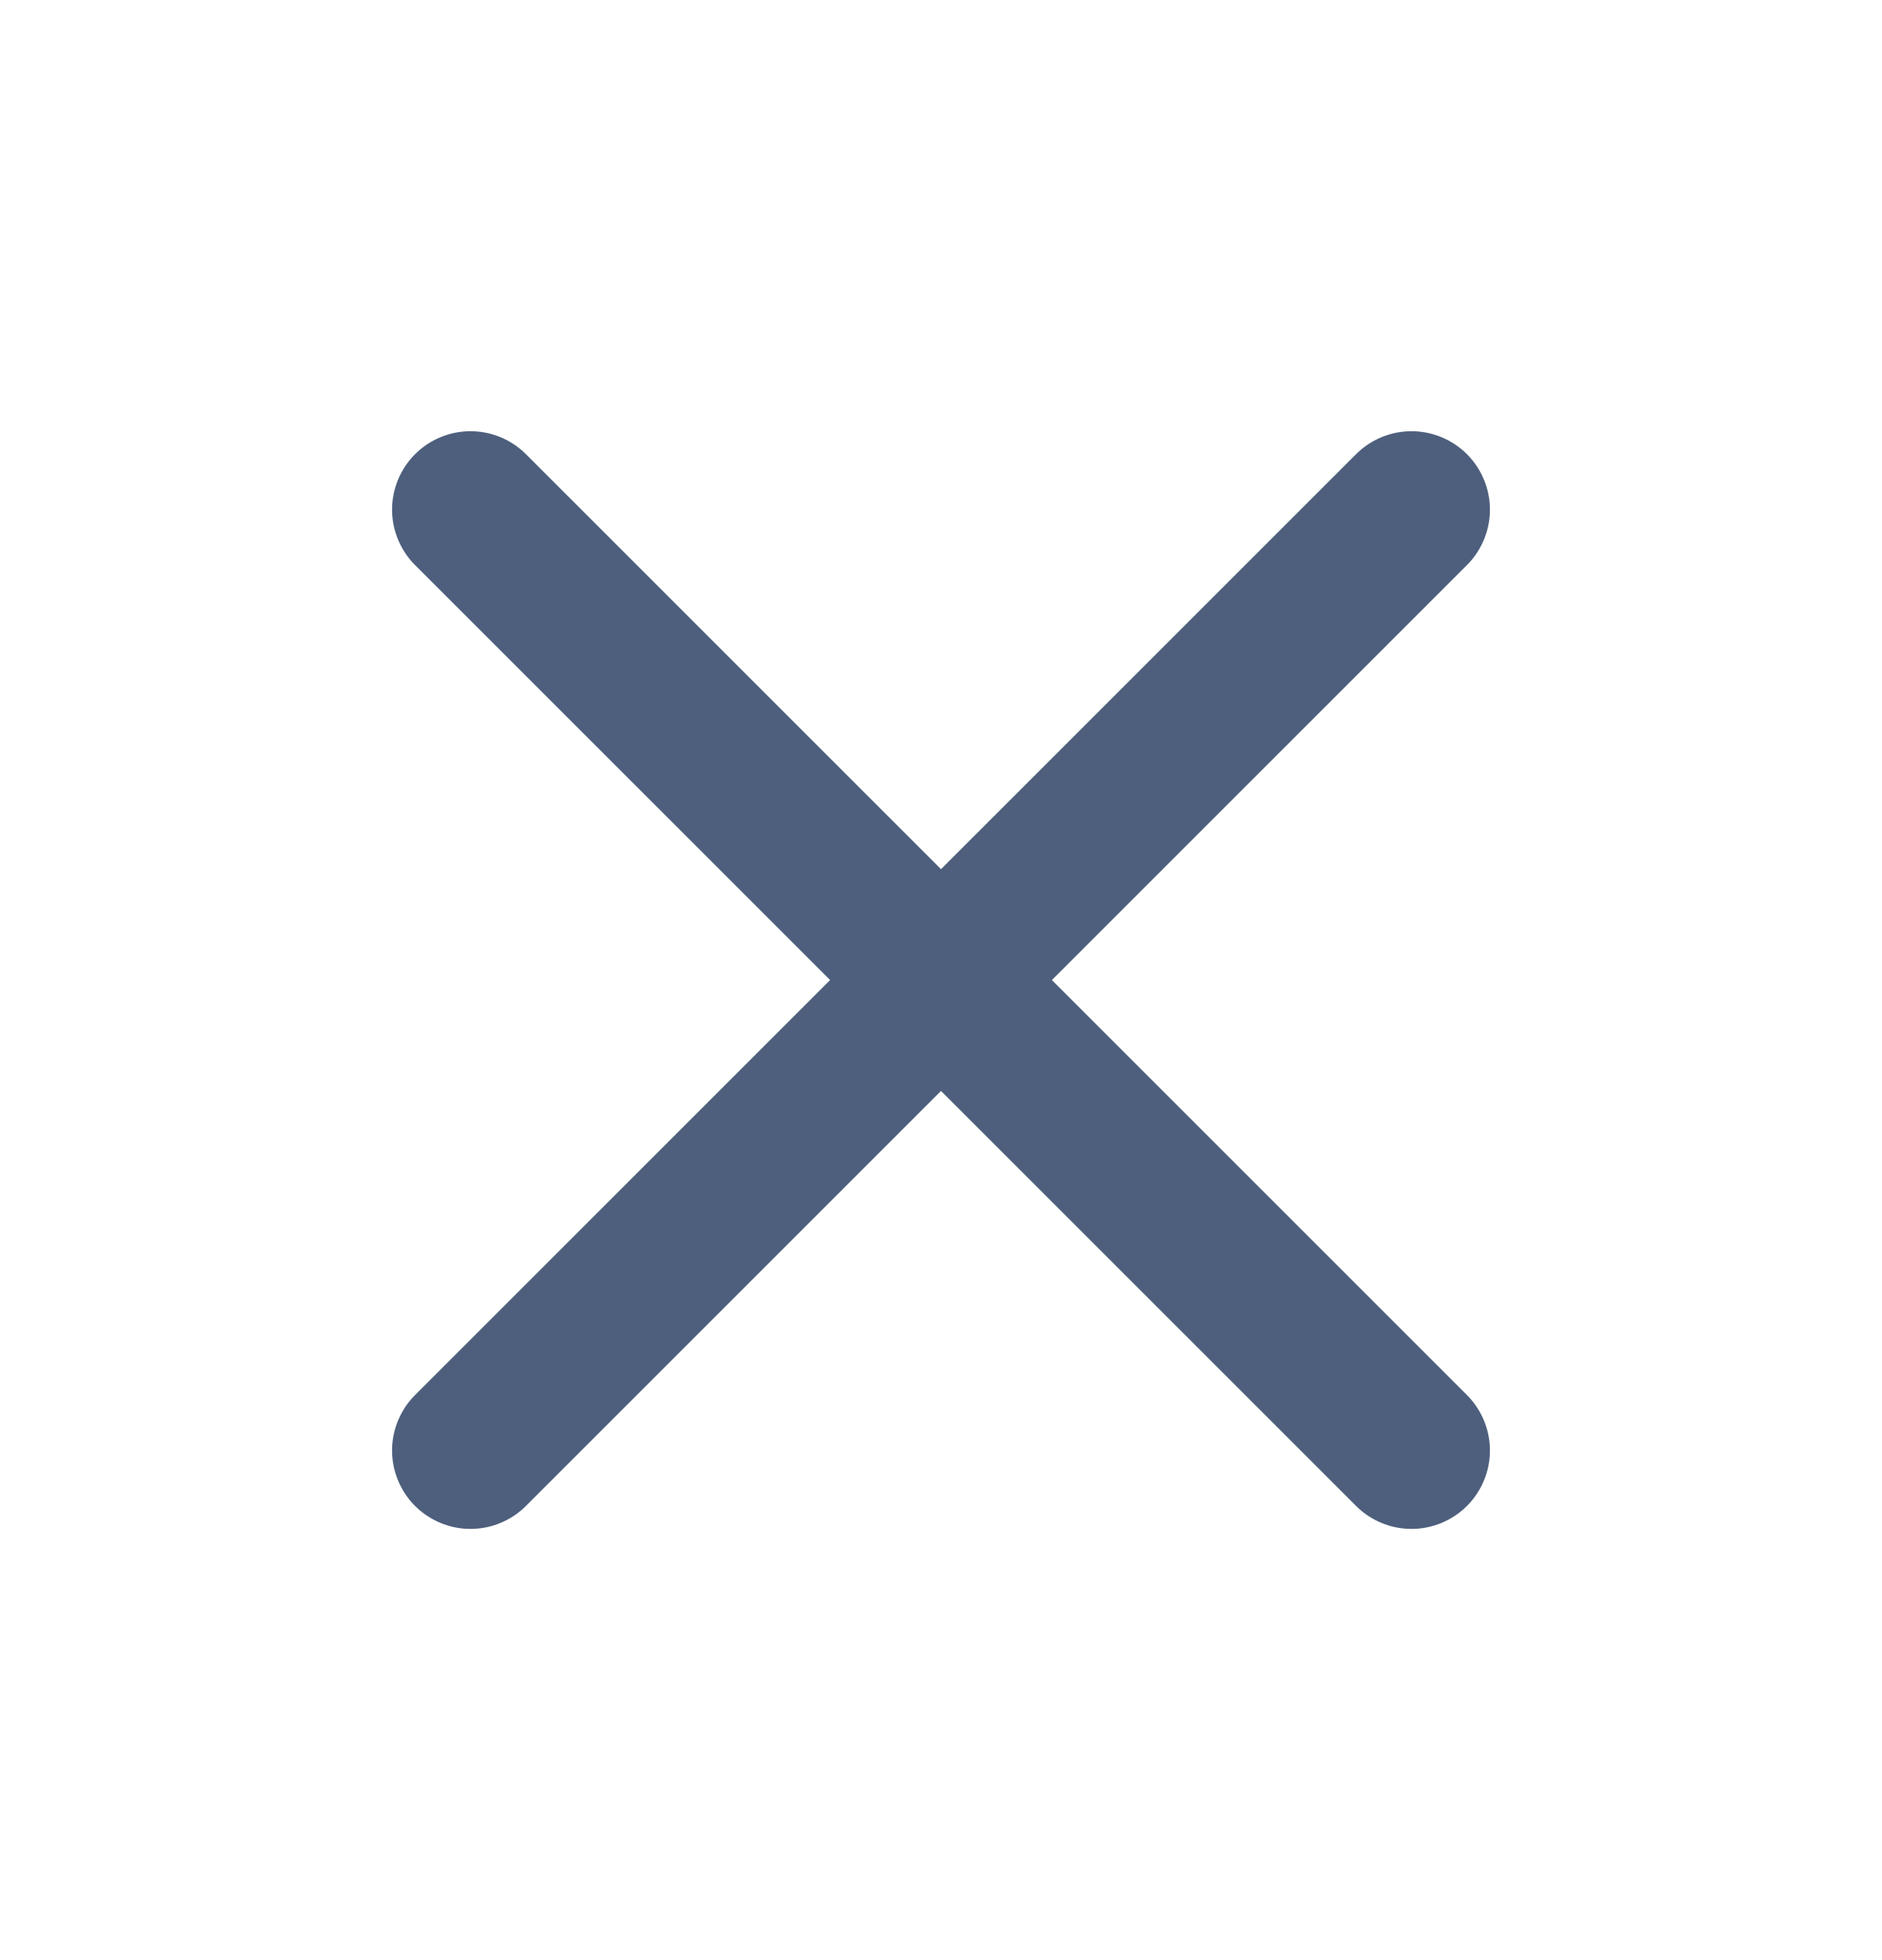
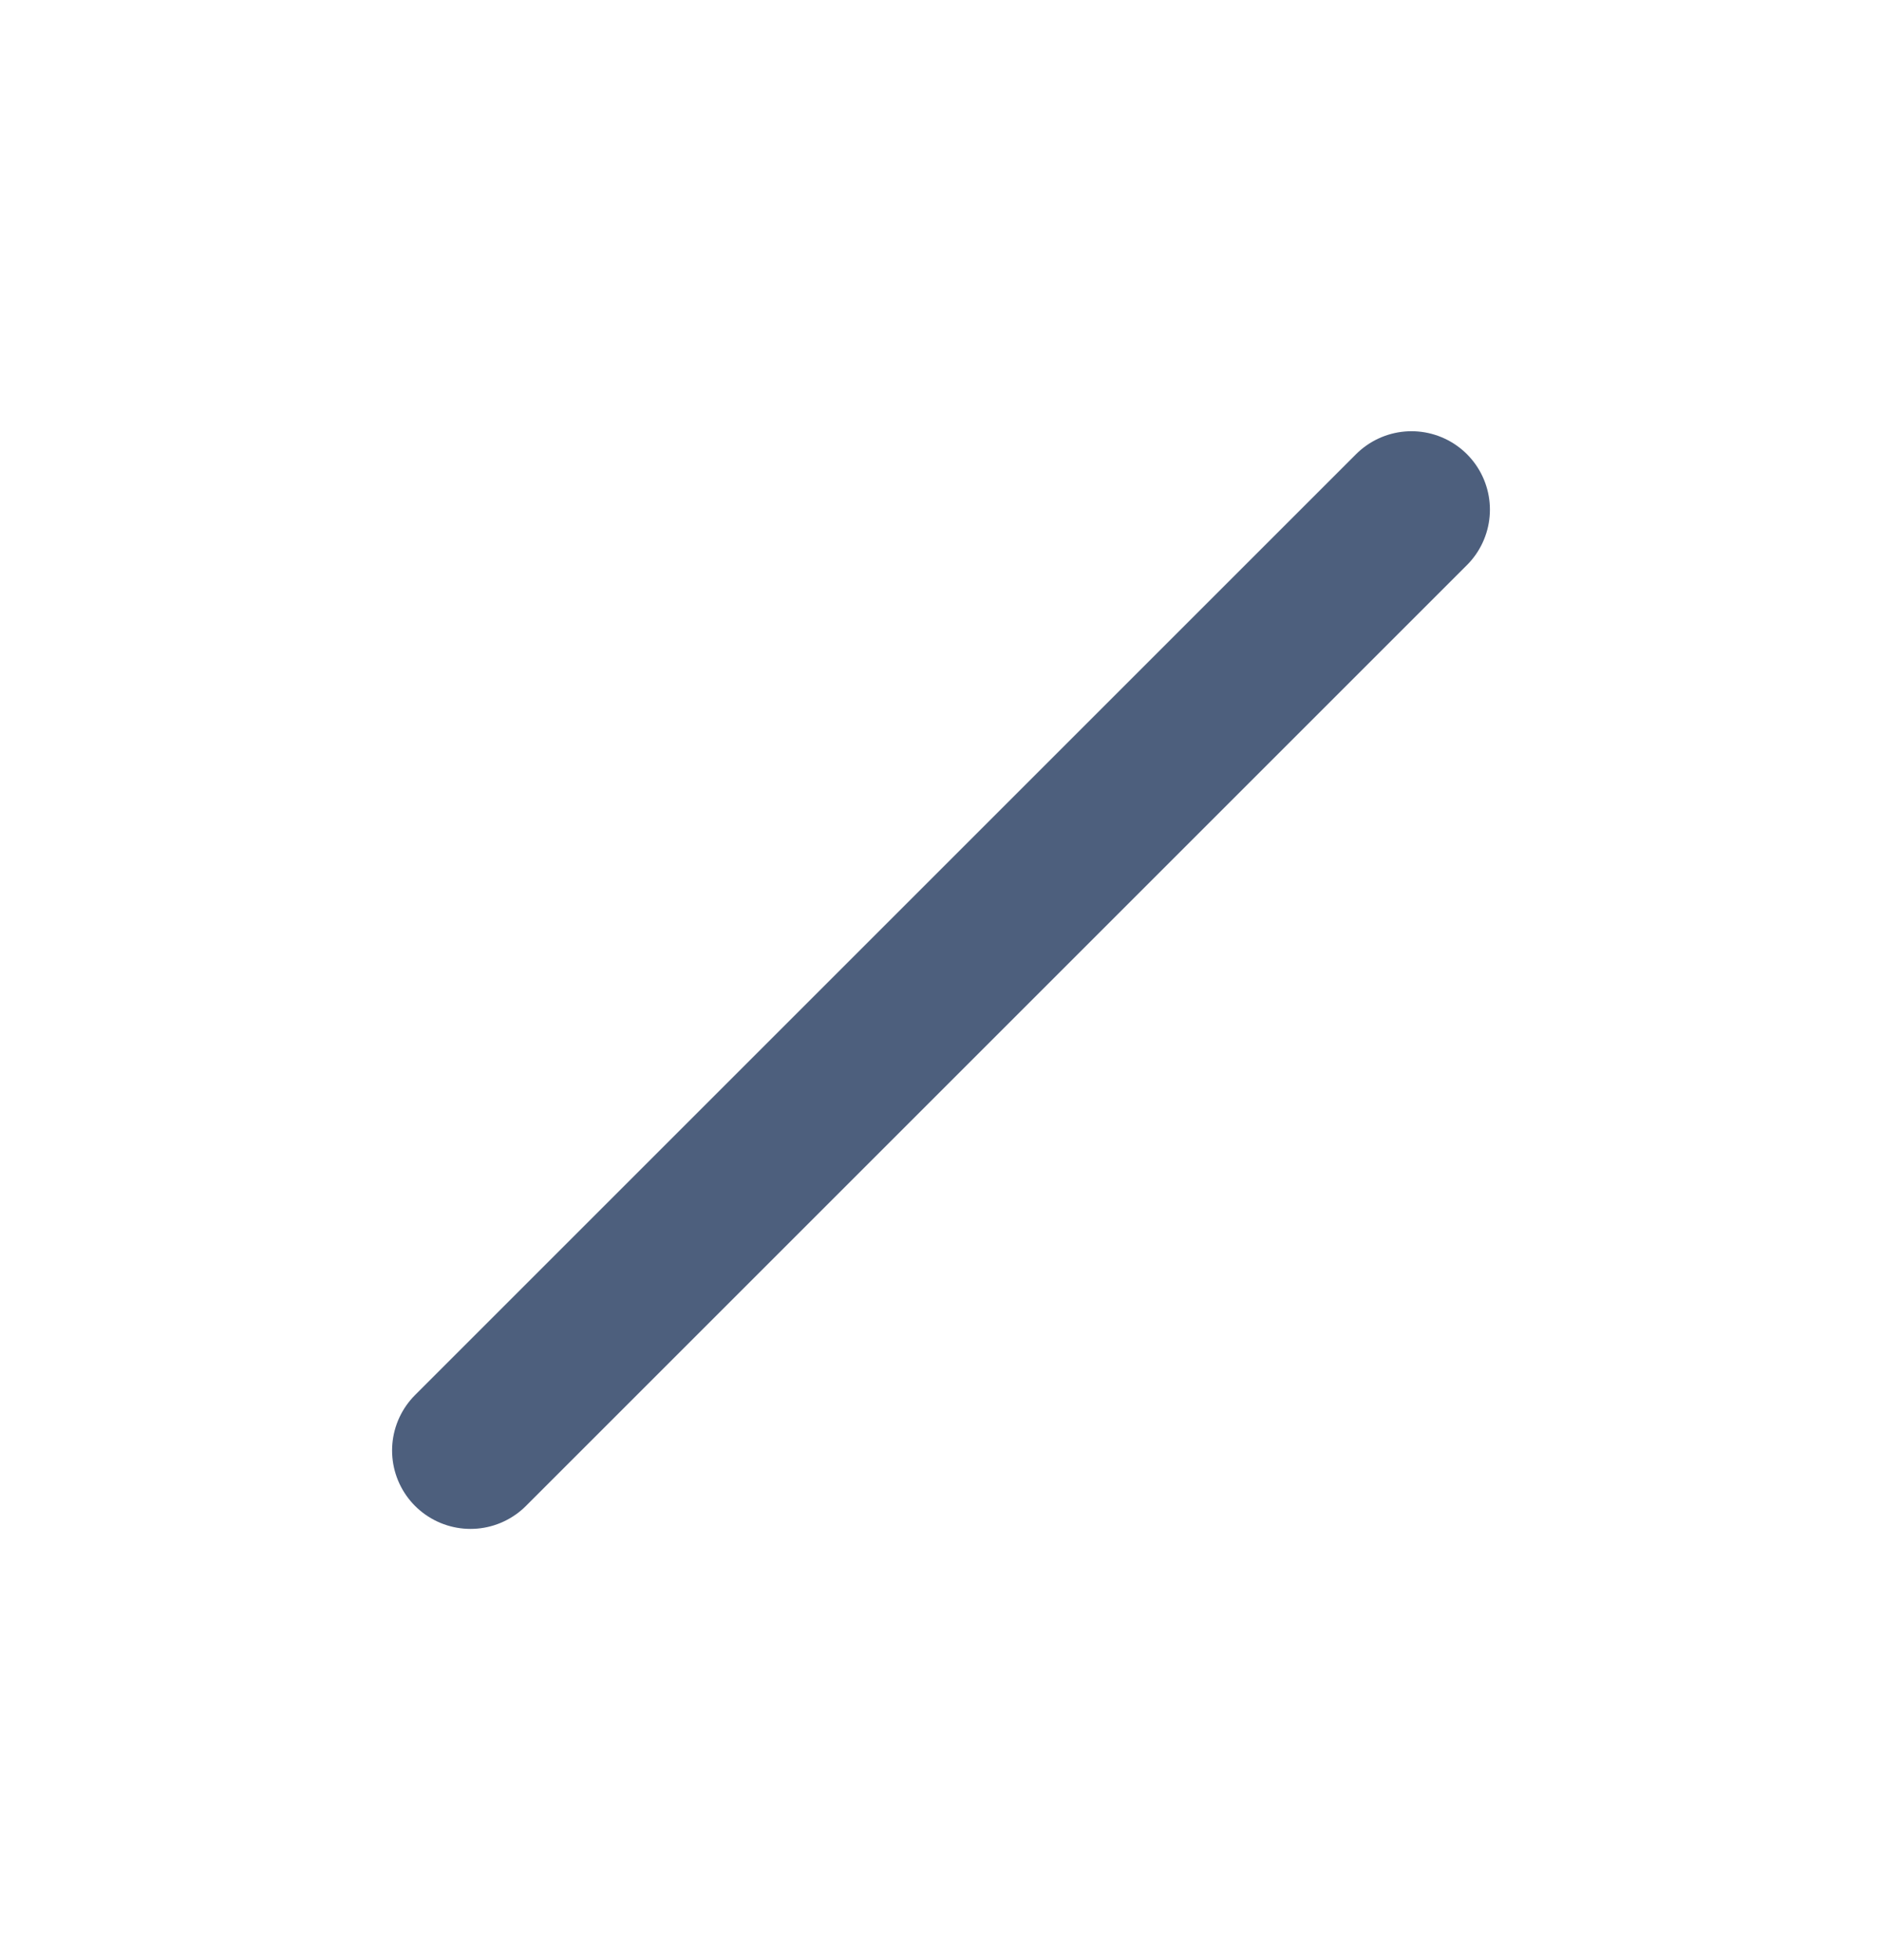
<svg xmlns="http://www.w3.org/2000/svg" width="24" height="25" viewBox="0 0 24 25" fill="none">
  <g id="x">
-     <path id="Icon" d="M18 6.5L6 18.5M6 6.5L18 18.5" stroke="#4D5F7D" stroke-width="2" stroke-linecap="round" stroke-linejoin="round" />
+     <path id="Icon" d="M18 6.5L6 18.5M6 6.5" stroke="#4D5F7D" stroke-width="2" stroke-linecap="round" stroke-linejoin="round" />
  </g>
</svg>